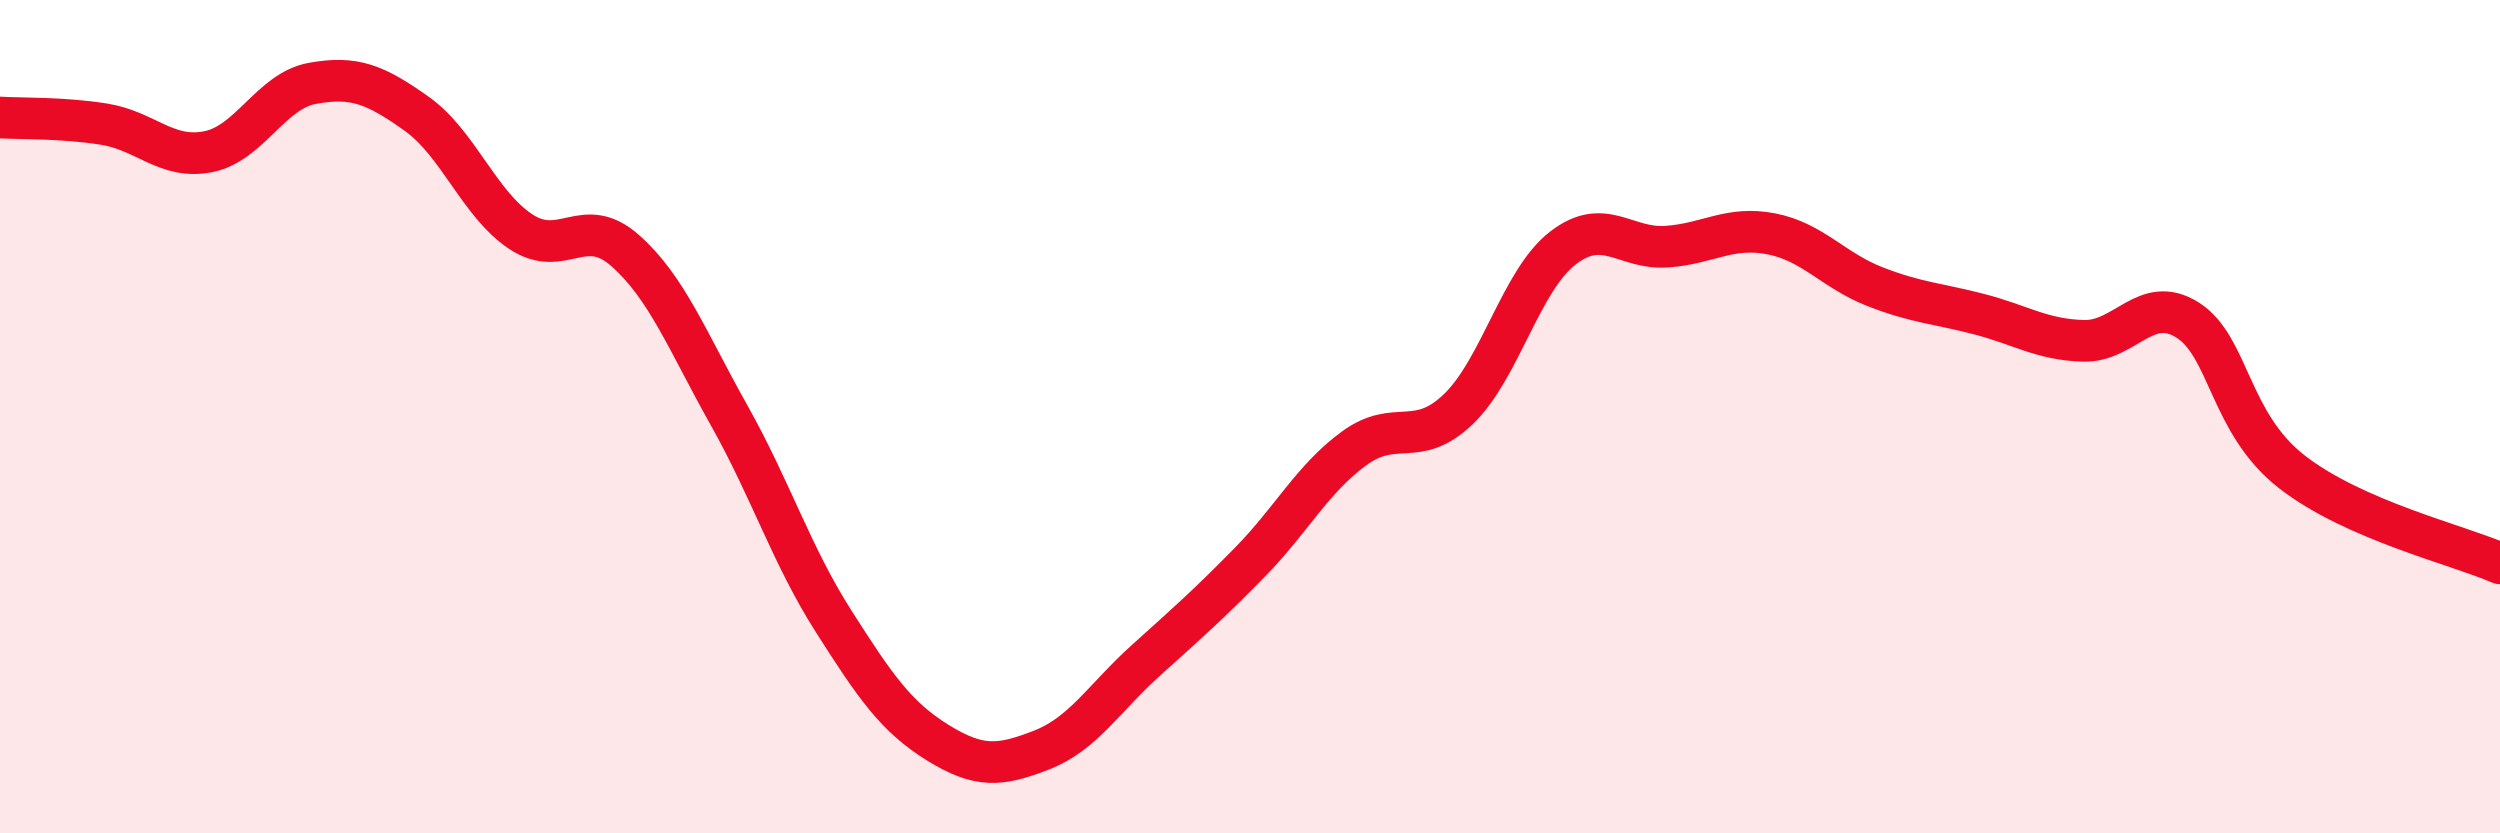
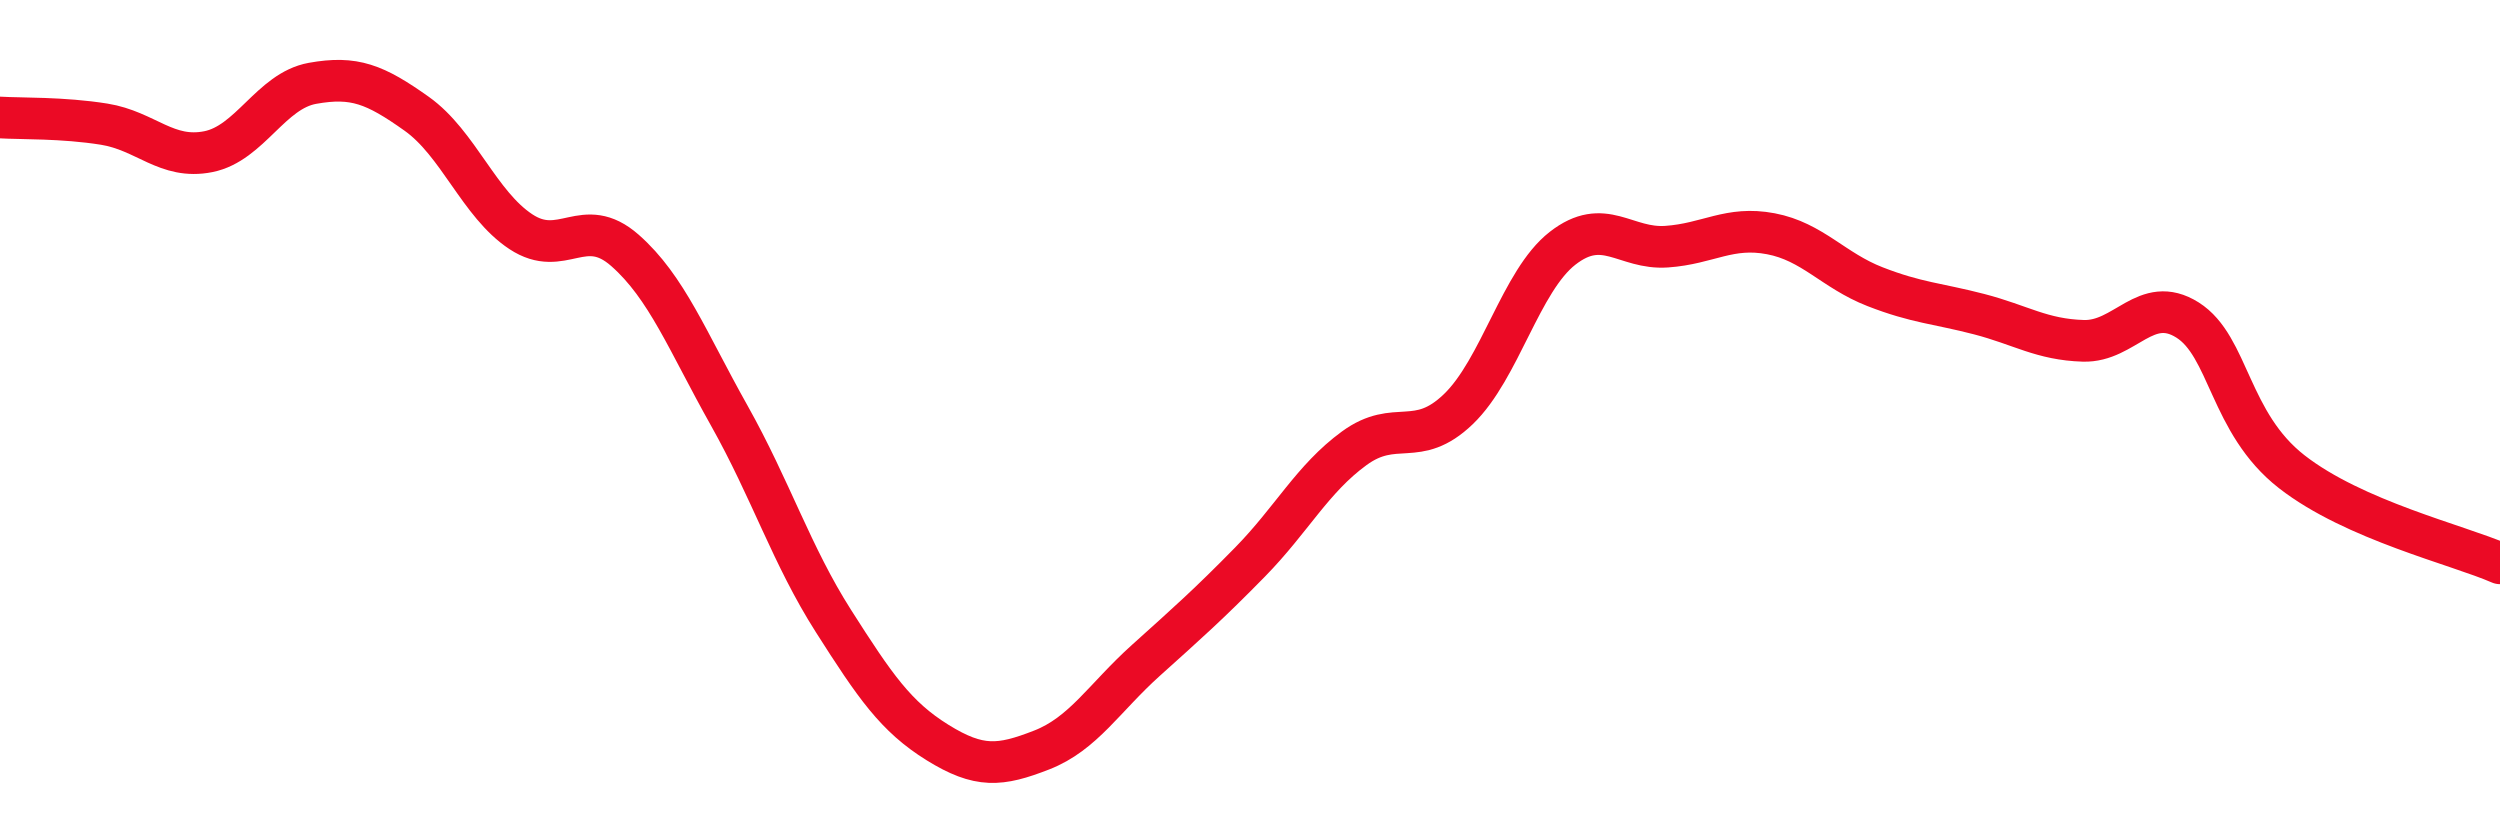
<svg xmlns="http://www.w3.org/2000/svg" width="60" height="20" viewBox="0 0 60 20">
-   <path d="M 0,2.82 C 0.5,2.85 1.5,2.82 2.5,2.98 C 3.5,3.14 4,3.84 5,3.64 C 6,3.44 6.5,2.18 7.5,2 C 8.5,1.82 9,2.02 10,2.73 C 11,3.44 11.5,4.9 12.5,5.56 C 13.5,6.22 14,5.13 15,6.01 C 16,6.89 16.5,8.19 17.5,9.97 C 18.5,11.75 19,13.33 20,14.9 C 21,16.47 21.5,17.2 22.5,17.82 C 23.5,18.44 24,18.39 25,18 C 26,17.61 26.5,16.75 27.5,15.85 C 28.5,14.95 29,14.51 30,13.49 C 31,12.47 31.5,11.49 32.5,10.76 C 33.5,10.03 34,10.78 35,9.82 C 36,8.86 36.5,6.74 37.5,5.96 C 38.5,5.18 39,5.99 40,5.92 C 41,5.85 41.5,5.42 42.5,5.61 C 43.5,5.8 44,6.49 45,6.88 C 46,7.27 46.5,7.28 47.5,7.54 C 48.5,7.8 49,8.15 50,8.18 C 51,8.21 51.5,7.05 52.5,7.68 C 53.5,8.31 53.5,10.15 55,11.32 C 56.5,12.49 59,13.08 60,13.52L60 20L0 20Z" fill="#EB0A25" opacity="0.1" stroke-linecap="round" stroke-linejoin="round" />
  <path d="M 0,2.82 C 0.5,2.85 1.5,2.82 2.5,2.98 C 3.5,3.14 4,3.84 5,3.64 C 6,3.44 6.5,2.18 7.5,2 C 8.5,1.82 9,2.02 10,2.73 C 11,3.44 11.5,4.9 12.5,5.56 C 13.5,6.22 14,5.13 15,6.01 C 16,6.89 16.5,8.19 17.5,9.97 C 18.5,11.75 19,13.33 20,14.9 C 21,16.47 21.5,17.2 22.5,17.82 C 23.5,18.44 24,18.39 25,18 C 26,17.61 26.5,16.75 27.5,15.85 C 28.5,14.95 29,14.51 30,13.49 C 31,12.47 31.5,11.49 32.5,10.76 C 33.5,10.03 34,10.78 35,9.82 C 36,8.86 36.5,6.74 37.5,5.96 C 38.5,5.18 39,5.99 40,5.92 C 41,5.85 41.5,5.42 42.5,5.61 C 43.5,5.8 44,6.49 45,6.88 C 46,7.27 46.5,7.28 47.5,7.54 C 48.5,7.8 49,8.15 50,8.18 C 51,8.21 51.5,7.05 52.5,7.68 C 53.5,8.31 53.5,10.15 55,11.32 C 56.5,12.49 59,13.08 60,13.52" stroke="#EB0A25" stroke-width="1" fill="none" stroke-linecap="round" stroke-linejoin="round" />
</svg>